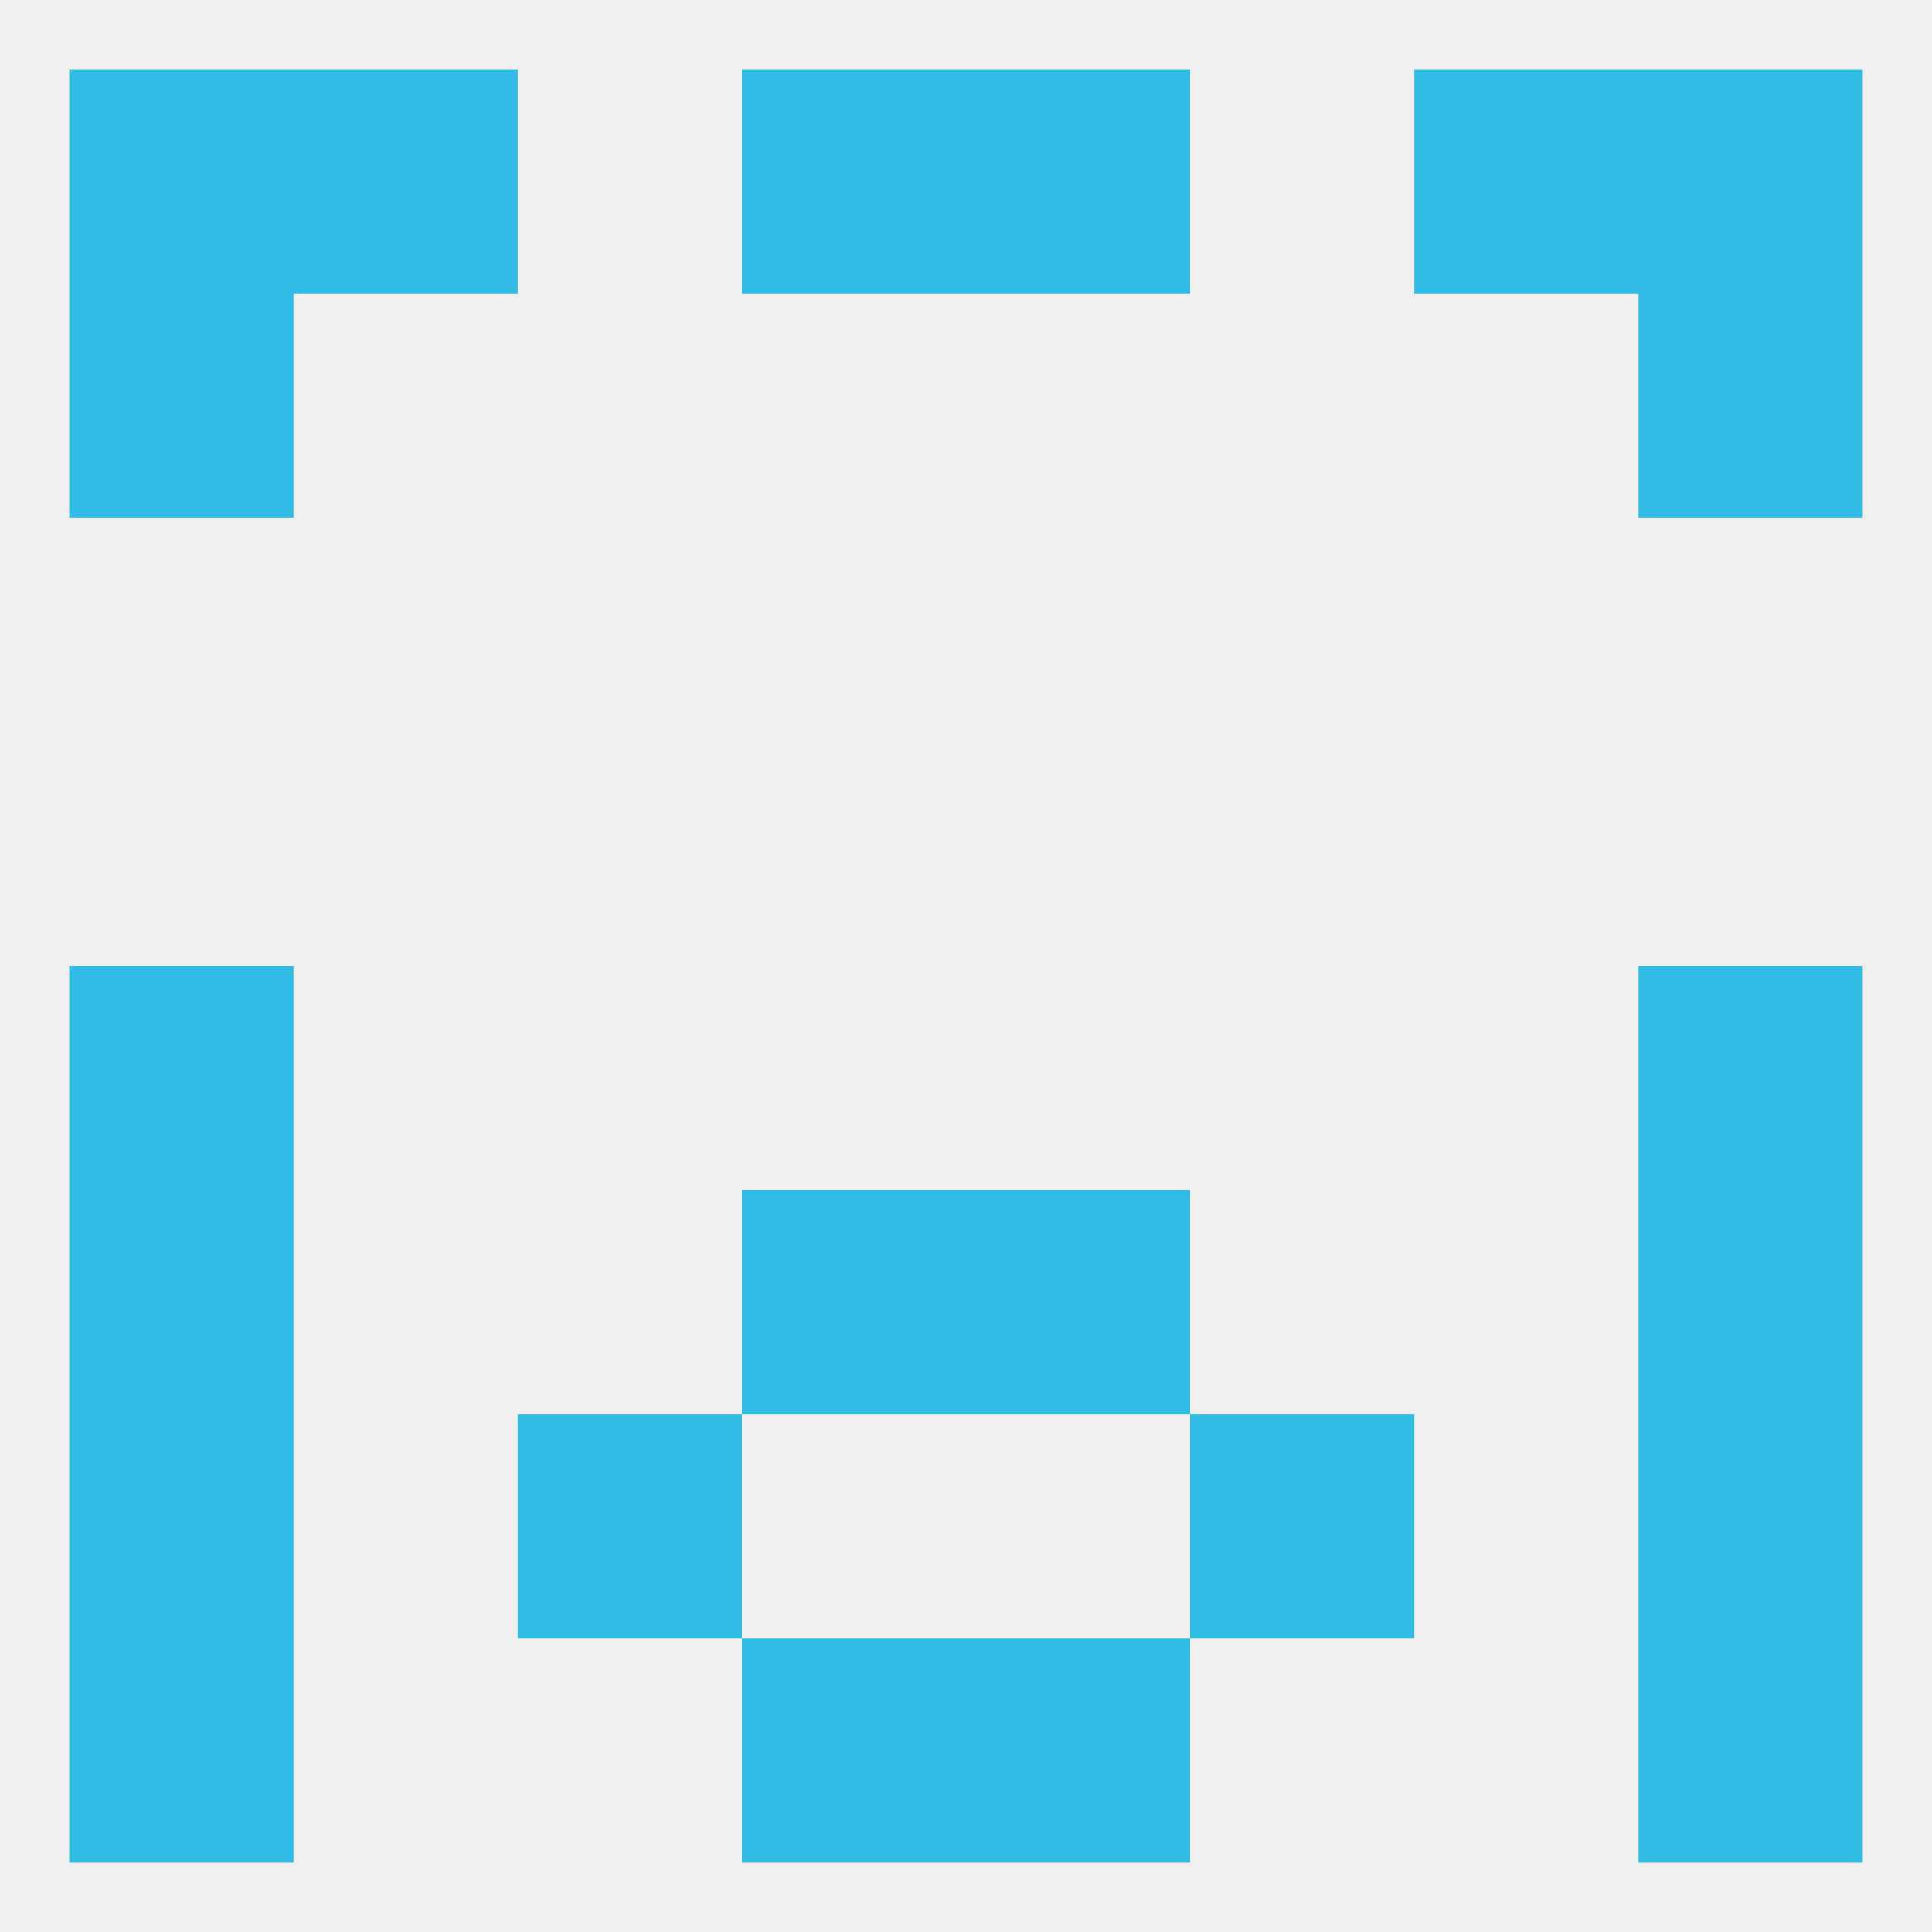
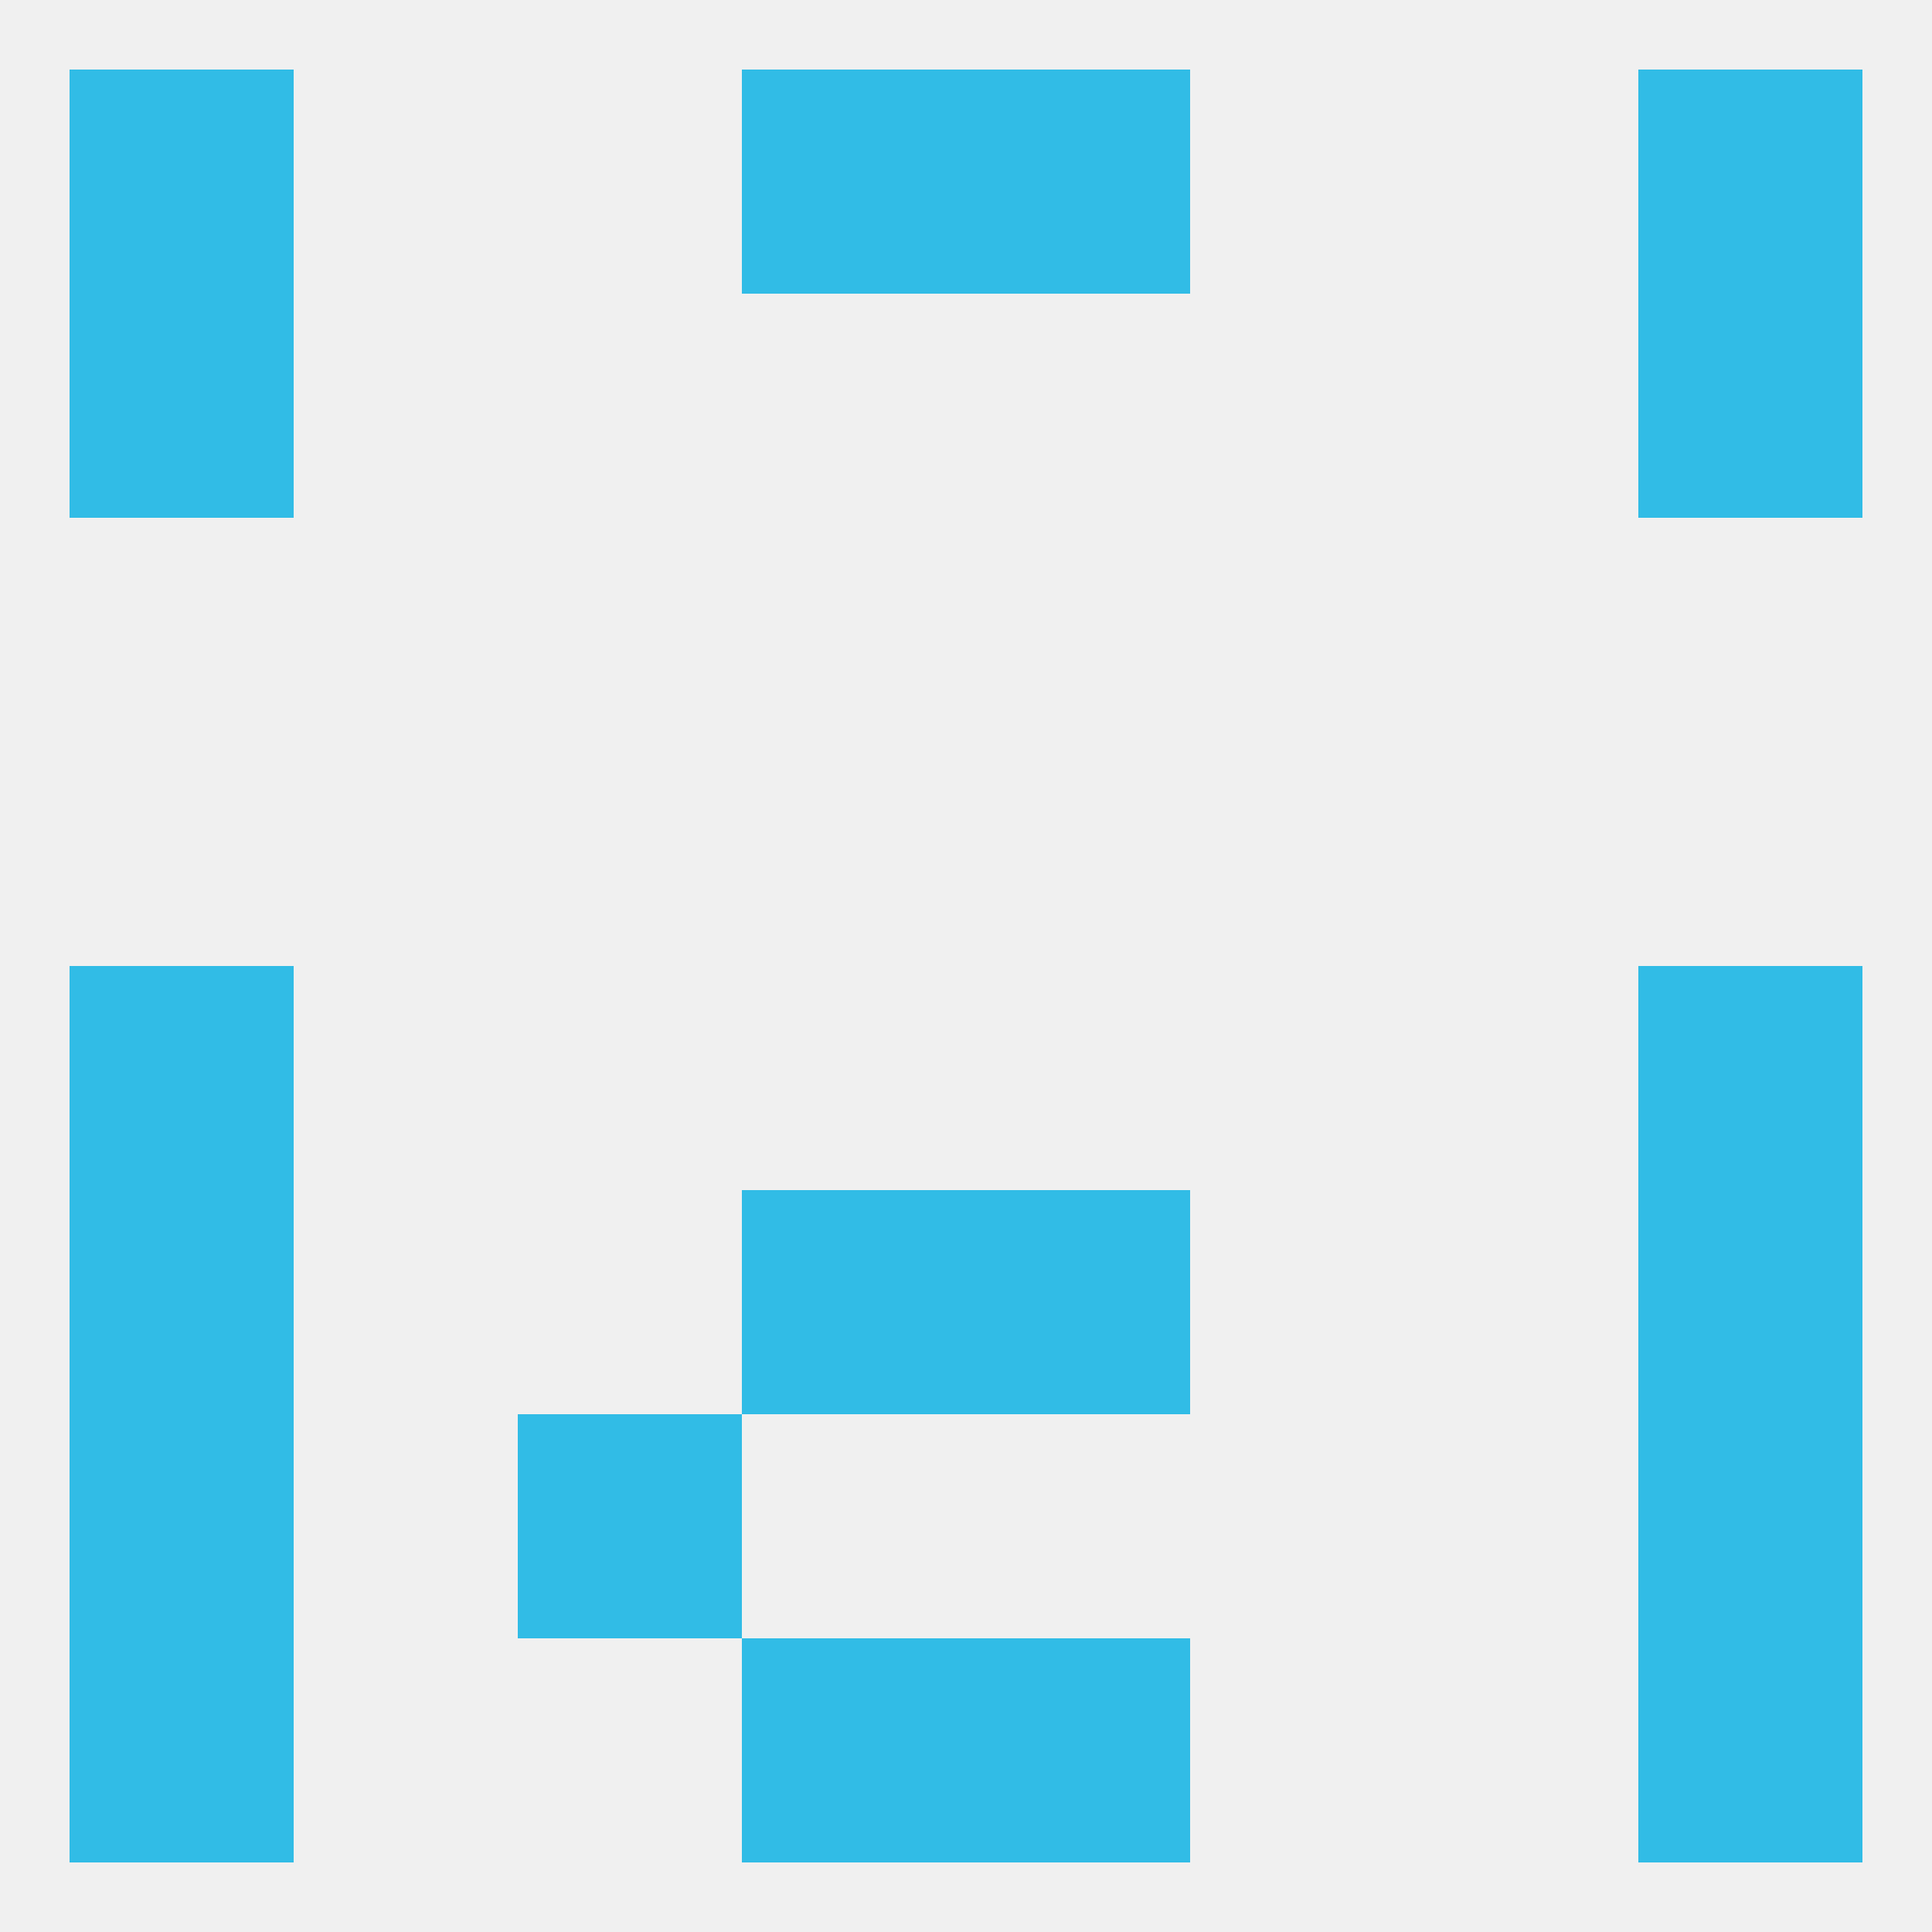
<svg xmlns="http://www.w3.org/2000/svg" version="1.1" baseprofile="full" width="250" height="250" viewBox="0 0 250 250">
  <rect width="100%" height="100%" fill="rgba(240,240,240,255)" />
  <rect x="9" y="212" width="29" height="29" fill="rgba(49,188,230,255)" />
  <rect x="212" y="212" width="29" height="29" fill="rgba(49,188,230,255)" />
  <rect x="96" y="212" width="29" height="29" fill="rgba(49,188,230,255)" />
  <rect x="125" y="212" width="29" height="29" fill="rgba(49,188,230,255)" />
  <rect x="96" y="9" width="29" height="29" fill="rgba(49,188,230,255)" />
  <rect x="125" y="9" width="29" height="29" fill="rgba(49,188,230,255)" />
-   <rect x="38" y="9" width="29" height="29" fill="rgba(49,188,230,255)" />
-   <rect x="183" y="9" width="29" height="29" fill="rgba(49,188,230,255)" />
  <rect x="9" y="9" width="29" height="29" fill="rgba(49,188,230,255)" />
  <rect x="212" y="9" width="29" height="29" fill="rgba(49,188,230,255)" />
  <rect x="9" y="38" width="29" height="29" fill="rgba(49,188,230,255)" />
  <rect x="212" y="38" width="29" height="29" fill="rgba(49,188,230,255)" />
  <rect x="9" y="125" width="29" height="29" fill="rgba(49,188,230,255)" />
  <rect x="212" y="125" width="29" height="29" fill="rgba(49,188,230,255)" />
  <rect x="9" y="154" width="29" height="29" fill="rgba(49,188,230,255)" />
  <rect x="212" y="154" width="29" height="29" fill="rgba(49,188,230,255)" />
  <rect x="96" y="154" width="29" height="29" fill="rgba(49,188,230,255)" />
  <rect x="125" y="154" width="29" height="29" fill="rgba(49,188,230,255)" />
  <rect x="67" y="183" width="29" height="29" fill="rgba(49,188,230,255)" />
-   <rect x="154" y="183" width="29" height="29" fill="rgba(49,188,230,255)" />
  <rect x="9" y="183" width="29" height="29" fill="rgba(49,188,230,255)" />
  <rect x="212" y="183" width="29" height="29" fill="rgba(49,188,230,255)" />
</svg>